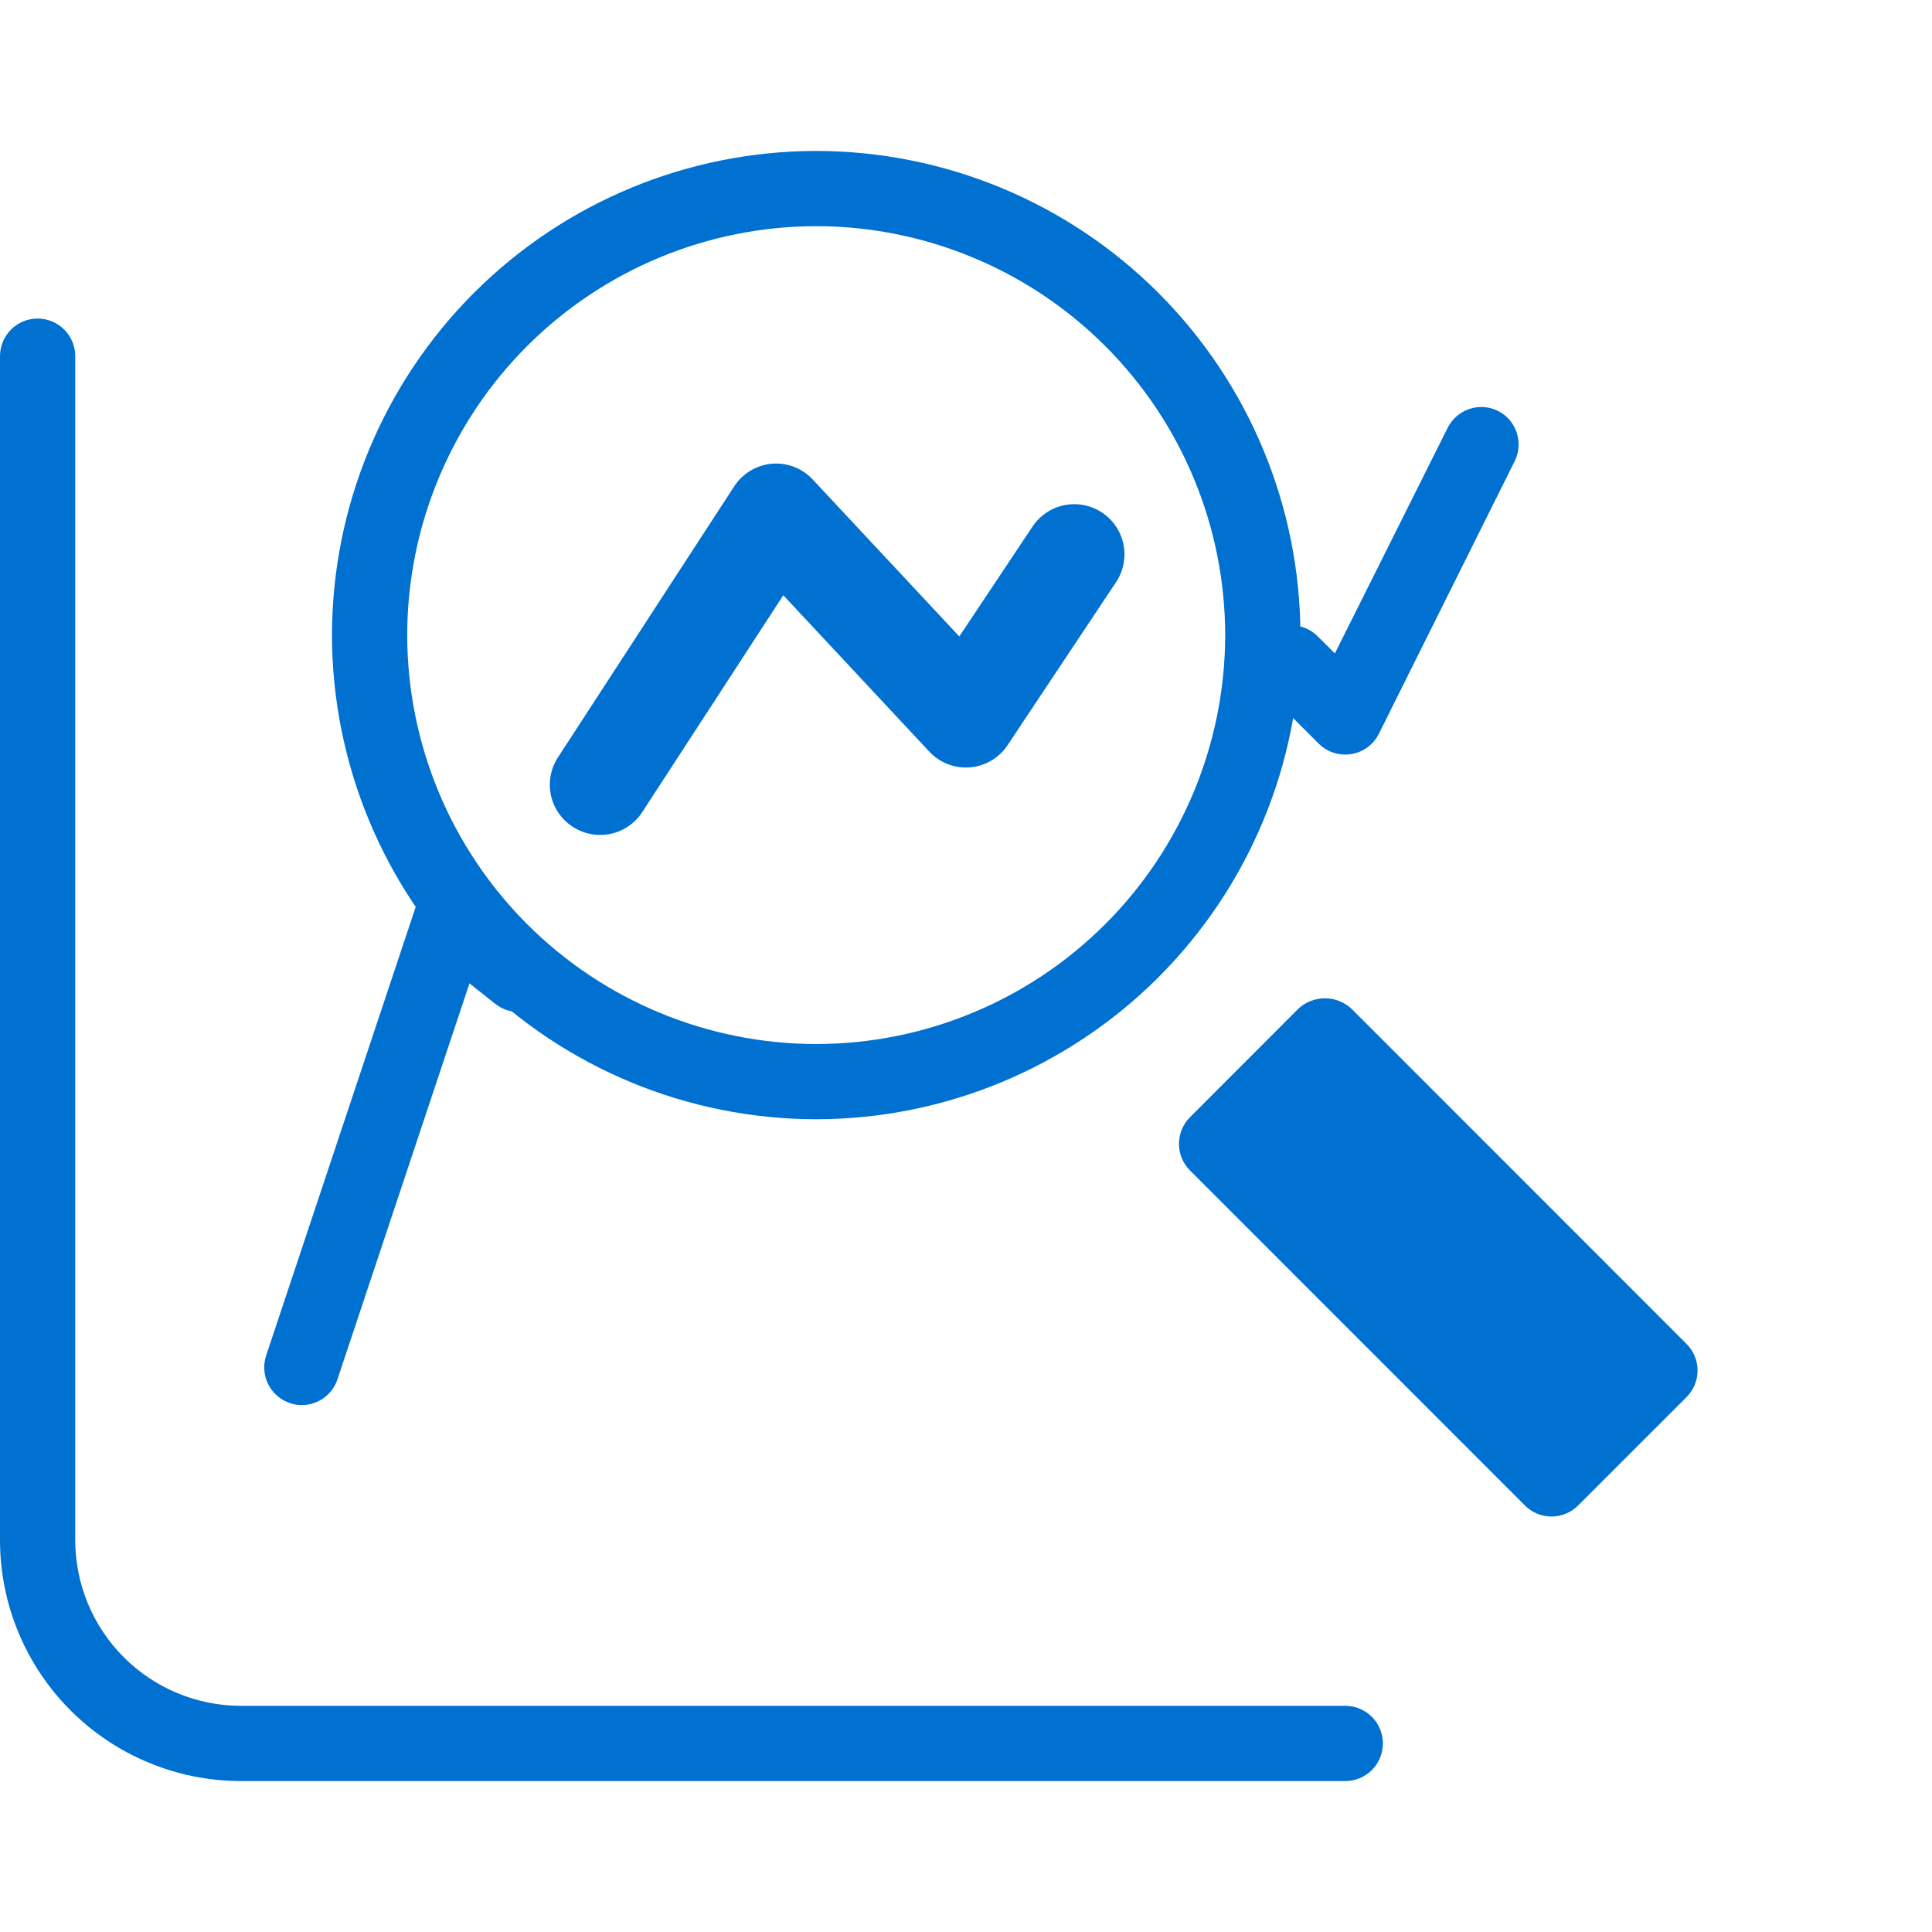
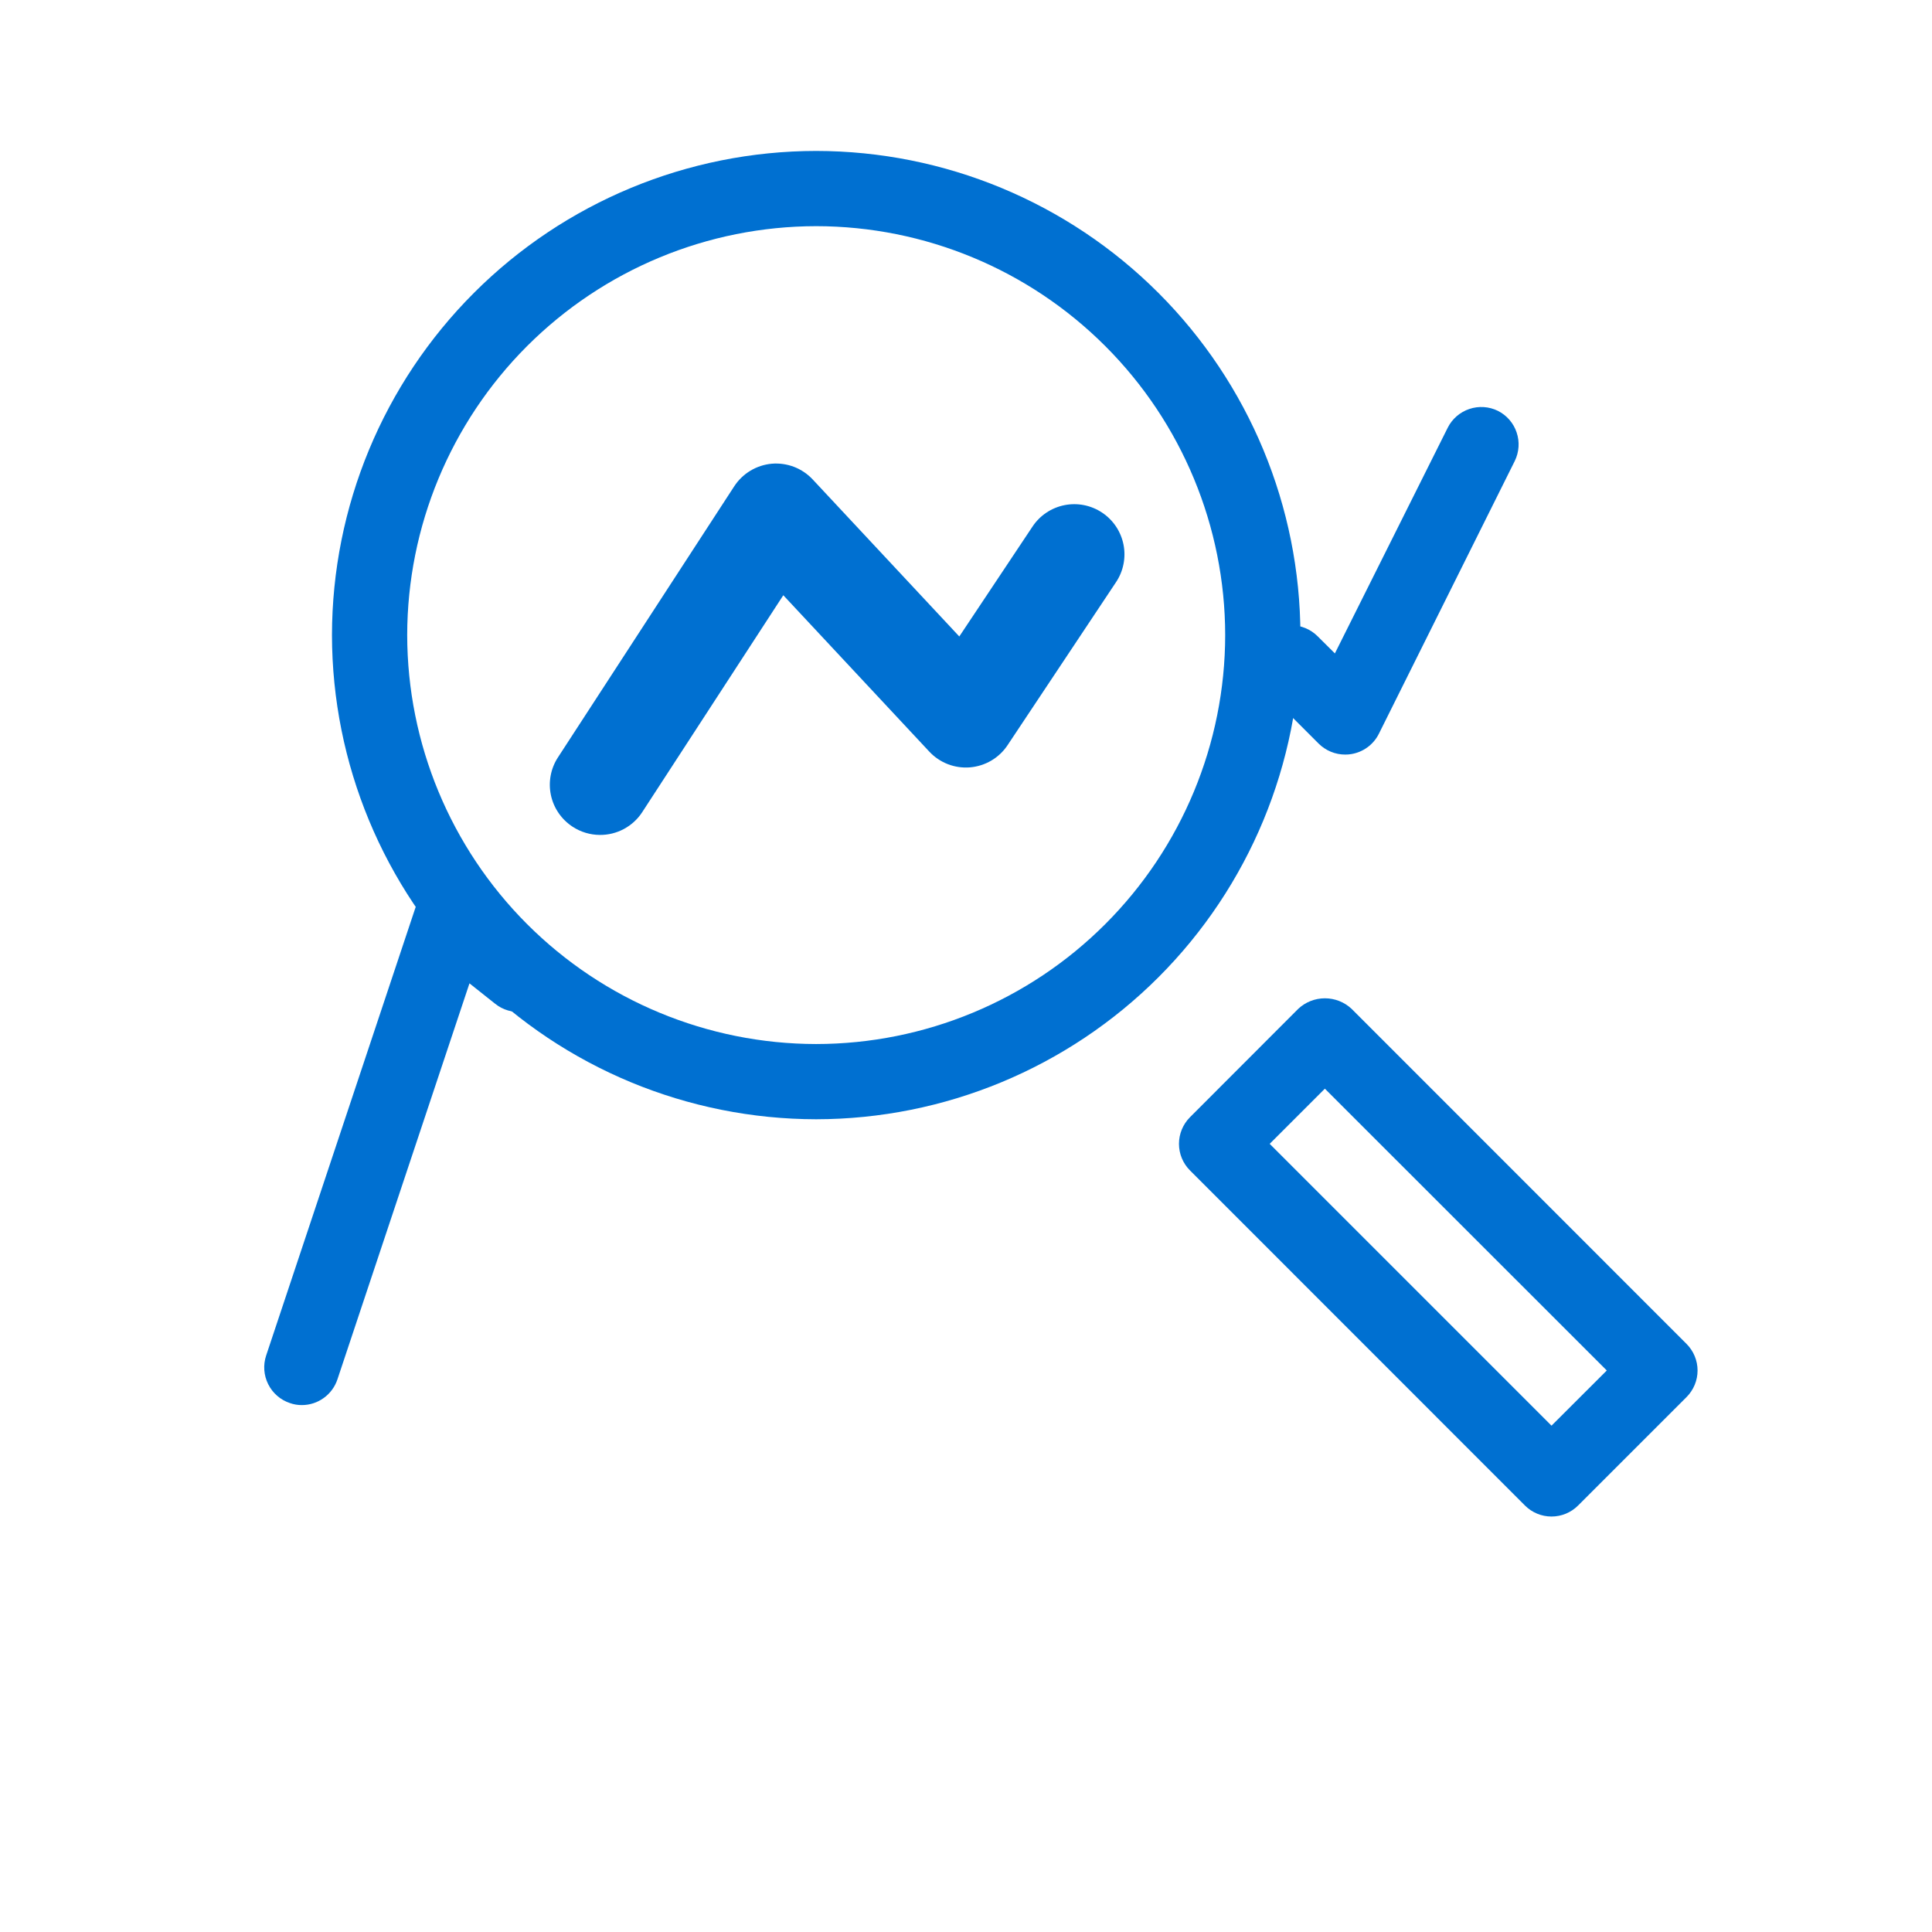
<svg xmlns="http://www.w3.org/2000/svg" width="64" height="64" viewBox="0 0 64 64" fill="none">
  <g clip-path="url(#clip0_579_9842)">
-     <path d="M44.565 59H7.978C5.863 58.998 3.835 58.157 2.339 56.661C0.843 55.165 0.002 53.138 0 51.022V11.798C0 11.468 0.131 11.151 0.365 10.917C0.599 10.684 0.915 10.552 1.246 10.552C1.576 10.552 1.893 10.684 2.127 10.917C2.361 11.151 2.492 11.468 2.492 11.798V51.022C2.494 52.477 3.073 53.871 4.101 54.899C5.129 55.927 6.523 56.506 7.978 56.508H44.565C44.895 56.508 45.212 56.639 45.446 56.873C45.679 57.107 45.81 57.424 45.81 57.754C45.81 58.085 45.679 58.401 45.446 58.635C45.212 58.869 44.895 59 44.565 59Z" fill="#0070D1" />
    <path d="M10 46.545C9.865 46.546 9.732 46.524 9.605 46.479C9.292 46.375 9.033 46.151 8.885 45.855C8.737 45.56 8.712 45.219 8.816 44.905L13.754 30.092C13.818 29.901 13.926 29.729 14.071 29.589C14.216 29.449 14.392 29.347 14.585 29.29C14.777 29.233 14.98 29.224 15.176 29.262C15.373 29.3 15.557 29.386 15.714 29.51L17.961 31.309C18.218 31.515 18.382 31.816 18.418 32.143C18.453 32.471 18.358 32.8 18.152 33.057C17.946 33.314 17.646 33.479 17.318 33.516C16.99 33.552 16.661 33.458 16.404 33.252L15.552 32.575L11.179 45.69C11.097 45.938 10.939 46.155 10.727 46.308C10.516 46.462 10.261 46.545 10 46.545Z" fill="#0070D1" />
    <path d="M44.564 24.996C44.4 24.997 44.237 24.965 44.086 24.902C43.934 24.839 43.796 24.747 43.68 24.631L41.886 22.837C41.653 22.603 41.522 22.286 41.522 21.956C41.522 21.626 41.653 21.31 41.886 21.076C42.12 20.843 42.436 20.712 42.766 20.712C43.096 20.712 43.413 20.843 43.647 21.076L44.22 21.645L47.957 14.17C48.104 13.876 48.362 13.653 48.673 13.548C48.984 13.443 49.324 13.465 49.618 13.609C49.912 13.756 50.136 14.013 50.24 14.324C50.346 14.635 50.323 14.975 50.179 15.27L45.677 24.307C45.589 24.483 45.461 24.636 45.302 24.753C45.143 24.87 44.958 24.948 44.764 24.98C44.698 24.991 44.631 24.997 44.564 24.996Z" fill="#0070D1" />
    <path d="M27.036 37.077C22.783 37.072 18.706 35.381 15.7 32.374C12.693 29.368 11.002 25.291 10.997 21.038C11.002 16.786 12.693 12.709 15.7 9.702C18.706 6.695 22.783 5.004 27.036 5C31.288 5.004 35.366 6.695 38.373 9.702C41.381 12.709 43.073 16.786 43.078 21.038C43.073 25.291 41.381 29.368 38.373 32.375C35.366 35.381 31.288 37.072 27.036 37.077ZM27.036 7.492C23.444 7.496 20.001 8.925 17.461 11.464C14.922 14.004 13.493 17.447 13.489 21.038C13.493 24.63 14.922 28.073 17.461 30.613C20.001 33.152 23.444 34.581 27.036 34.585C30.628 34.582 34.072 33.154 36.612 30.614C39.153 28.074 40.582 24.631 40.586 21.038C40.582 17.446 39.153 14.002 36.612 11.463C34.072 8.923 30.628 7.495 27.036 7.492Z" fill="#0070D1" />
-     <path d="M54.991 45.402L43.891 34.302L40.299 37.894L51.399 48.994L54.991 45.402Z" fill="#0070D1" />
    <path d="M51.396 50.237C51.066 50.237 50.749 50.106 50.516 49.872L39.419 38.771C39.186 38.538 39.055 38.221 39.055 37.891C39.055 37.561 39.186 37.244 39.419 37.01L43.007 33.418C43.246 33.194 43.562 33.07 43.889 33.07C44.217 33.07 44.533 33.194 44.772 33.418L55.869 44.519C56.102 44.752 56.234 45.069 56.234 45.399C56.234 45.73 56.102 46.046 55.869 46.28L52.276 49.872C52.043 50.106 51.726 50.237 51.396 50.237ZM42.06 37.891L51.396 47.227L53.227 45.399L43.888 36.064L42.06 37.891Z" fill="#0070D1" />
    <path d="M19.872 27.658C19.552 27.657 19.239 27.563 18.971 27.388C18.602 27.148 18.342 26.772 18.25 26.341C18.159 25.911 18.241 25.461 18.481 25.092L24.32 16.113C24.457 15.902 24.64 15.724 24.856 15.594C25.072 15.463 25.315 15.384 25.566 15.361C25.817 15.34 26.07 15.376 26.305 15.466C26.54 15.557 26.752 15.7 26.924 15.885L31.778 21.084L34.204 17.442C34.325 17.26 34.48 17.104 34.662 16.983C34.843 16.861 35.047 16.777 35.261 16.734C35.475 16.691 35.695 16.691 35.909 16.733C36.123 16.776 36.327 16.86 36.508 16.981C36.69 17.102 36.846 17.258 36.968 17.439C37.089 17.62 37.174 17.824 37.217 18.038C37.26 18.252 37.26 18.472 37.217 18.687C37.175 18.901 37.091 19.104 36.969 19.286L33.377 24.685C33.239 24.893 33.054 25.068 32.839 25.195C32.623 25.322 32.381 25.399 32.131 25.42C31.881 25.44 31.63 25.404 31.396 25.313C31.163 25.222 30.953 25.08 30.782 24.896L25.948 19.718L21.267 26.915C21.115 27.145 20.907 27.333 20.664 27.463C20.42 27.593 20.148 27.66 19.872 27.658Z" fill="#0070D1" />
  </g>
  <defs>
    <clipPath id="clip0_579_9842">
      <rect width="56.234" height="54" fill="white" transform="translate(0 5)" />
    </clipPath>
  </defs>
</svg>